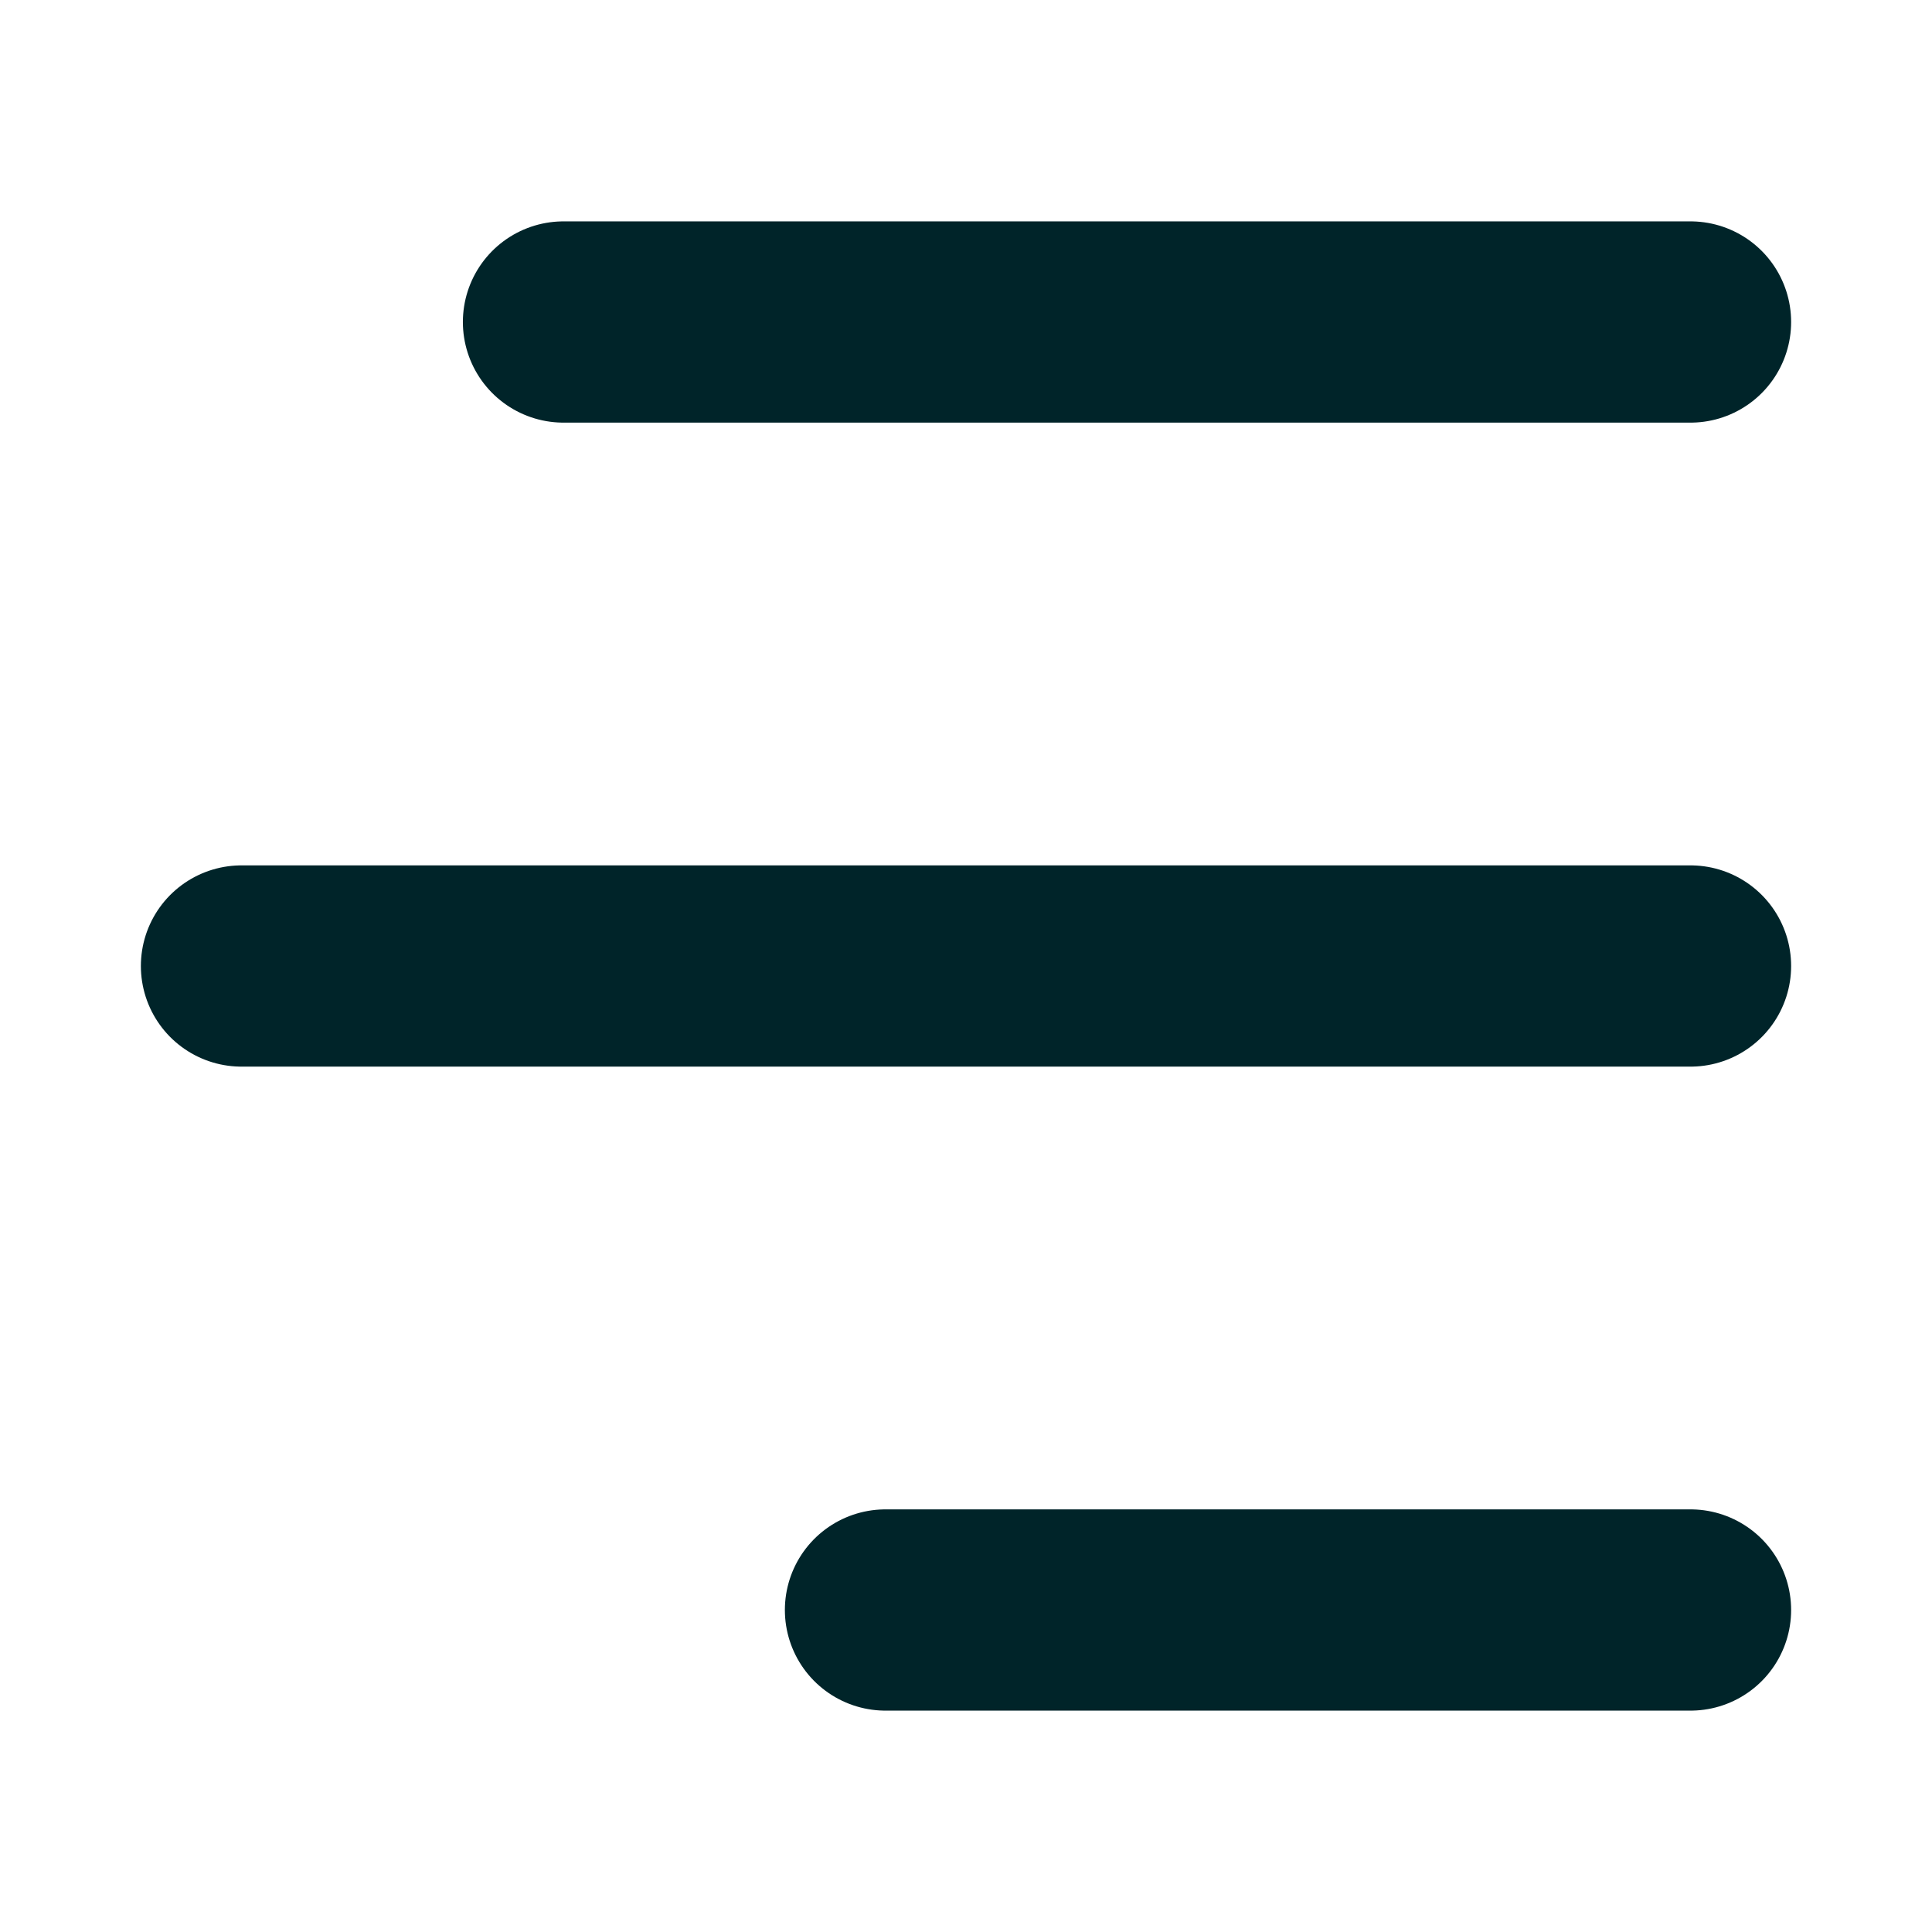
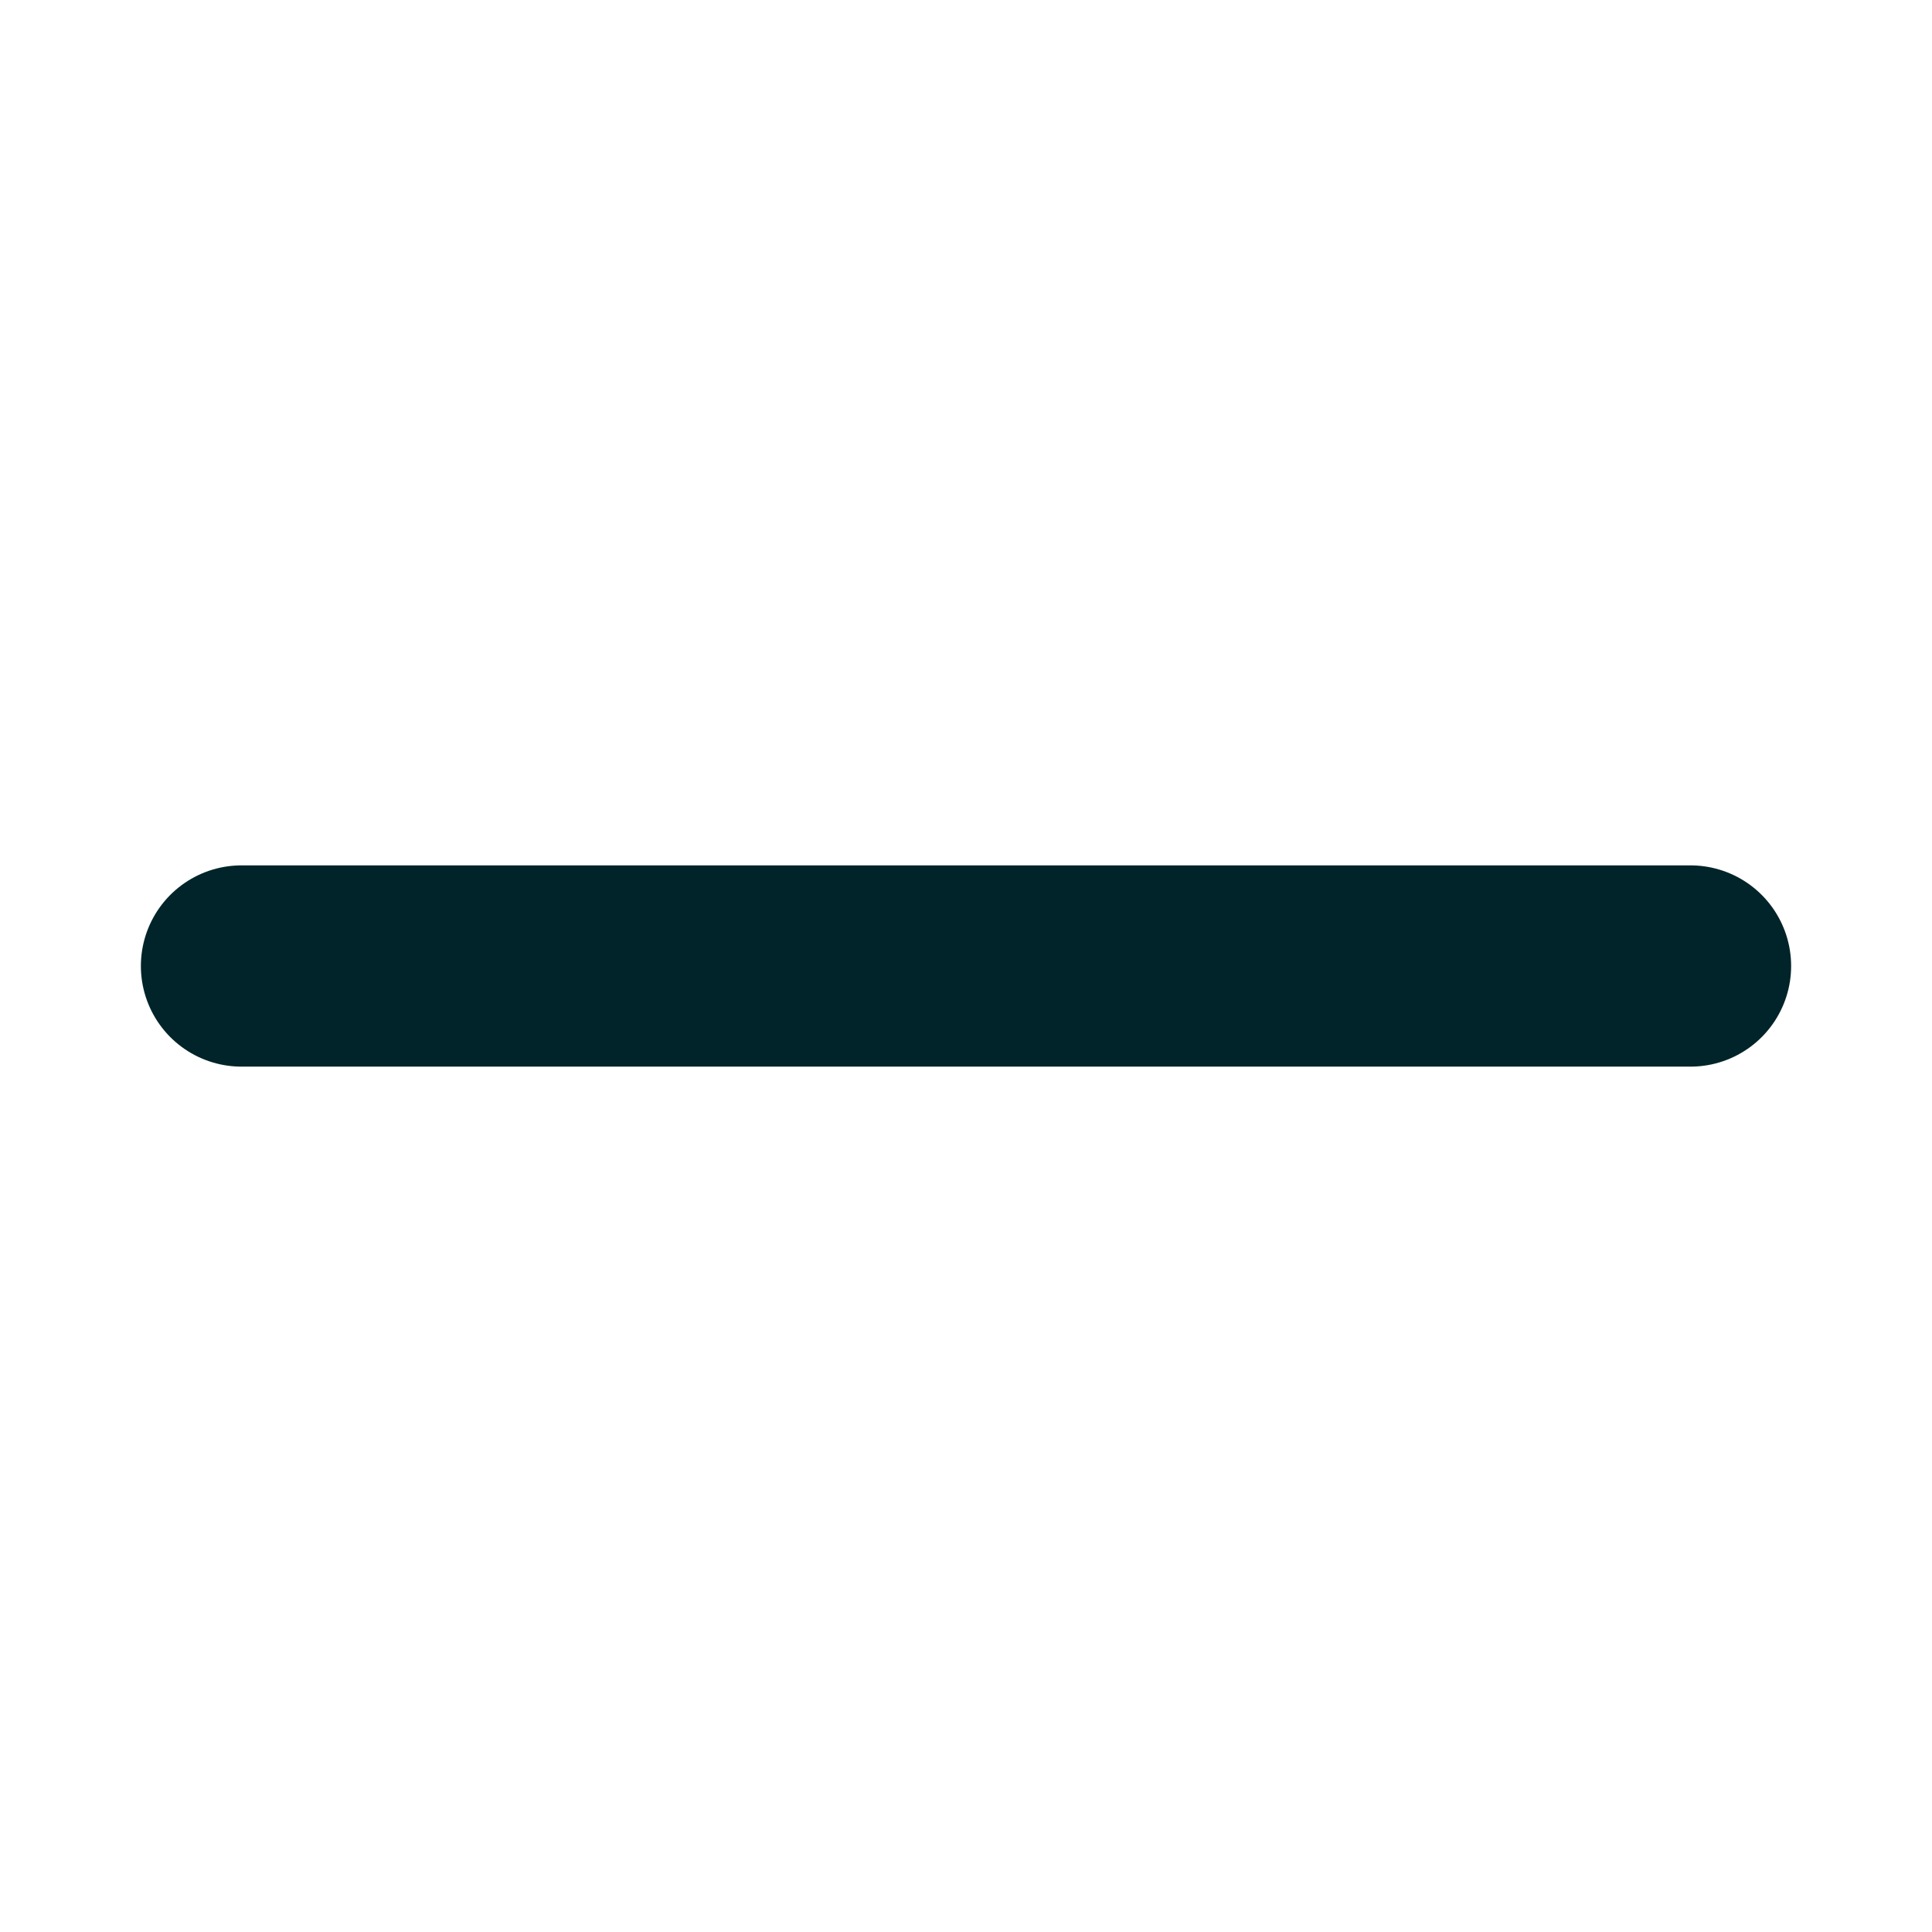
<svg xmlns="http://www.w3.org/2000/svg" width="24" height="24" viewBox="0 0 24 24" fill="none">
  <path d="M3 12H21" stroke="#002429" stroke-width="2.5" stroke-linecap="round" stroke-linejoin="round" />
-   <path d="M7 4L21 4" stroke="#002429" stroke-width="2.5" stroke-linecap="round" stroke-linejoin="round" />
-   <path d="M11 20L21 20" stroke="#002429" stroke-width="2.5" stroke-linecap="round" stroke-linejoin="round" />
</svg>